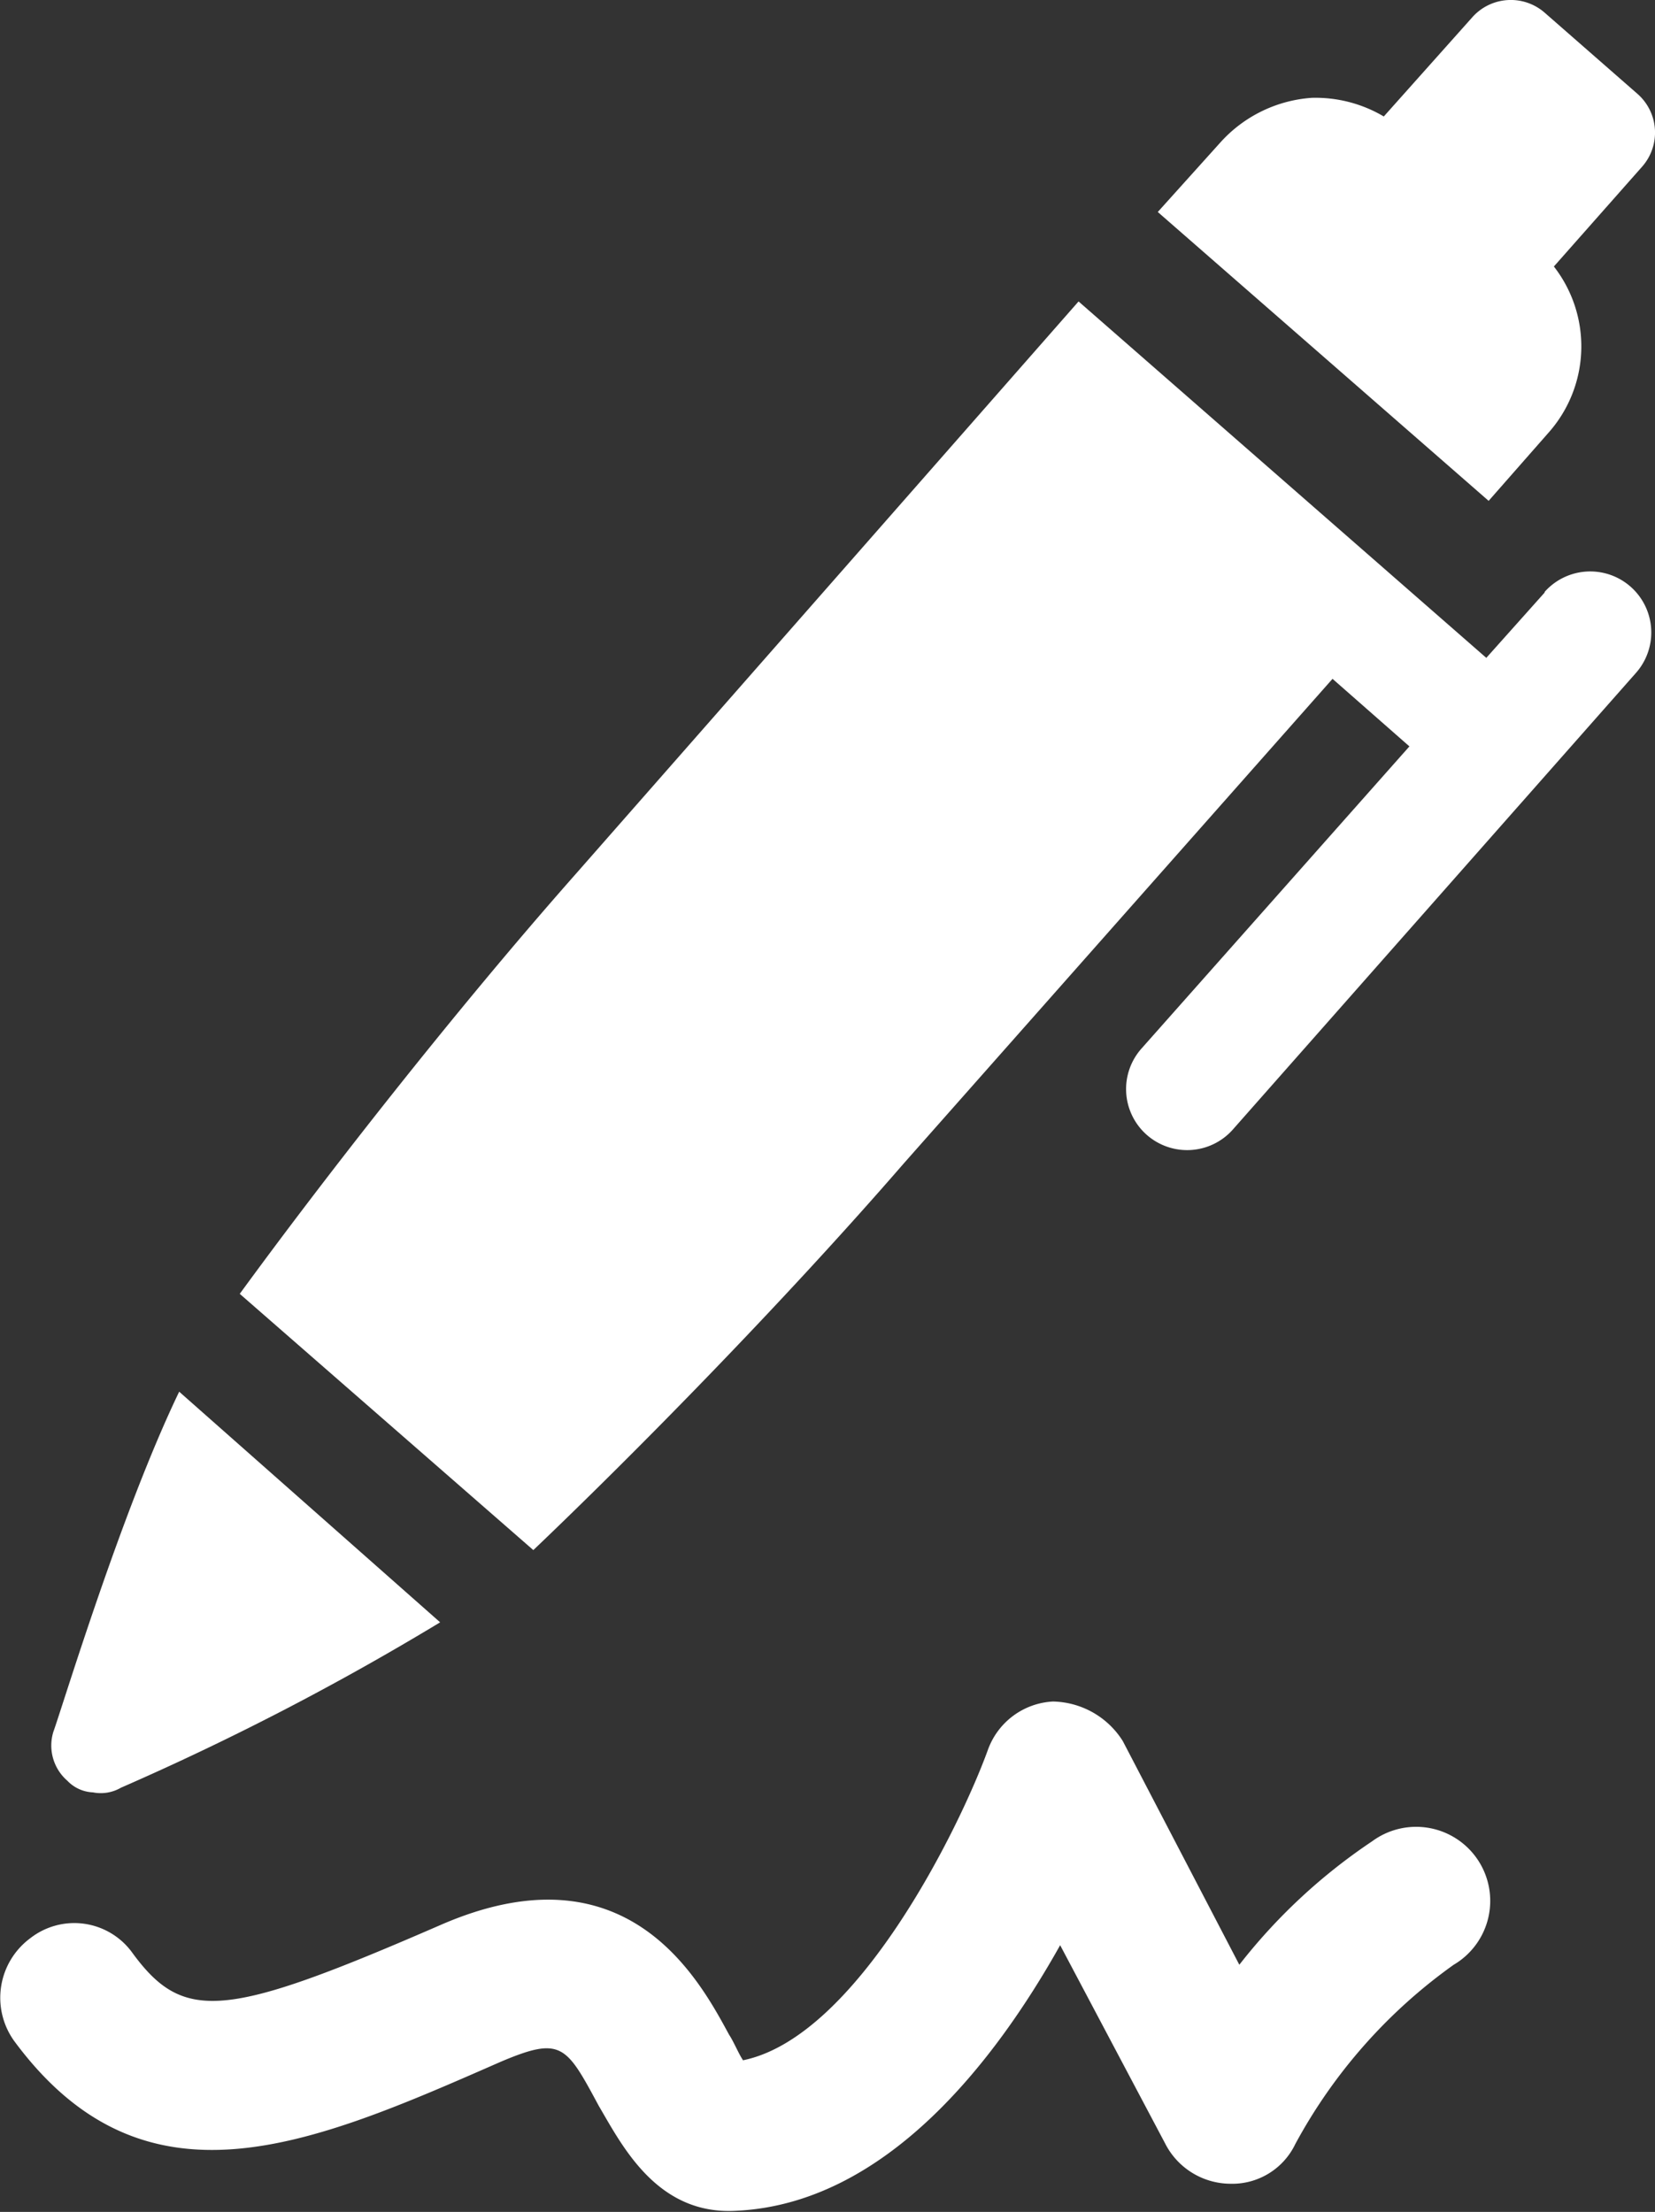
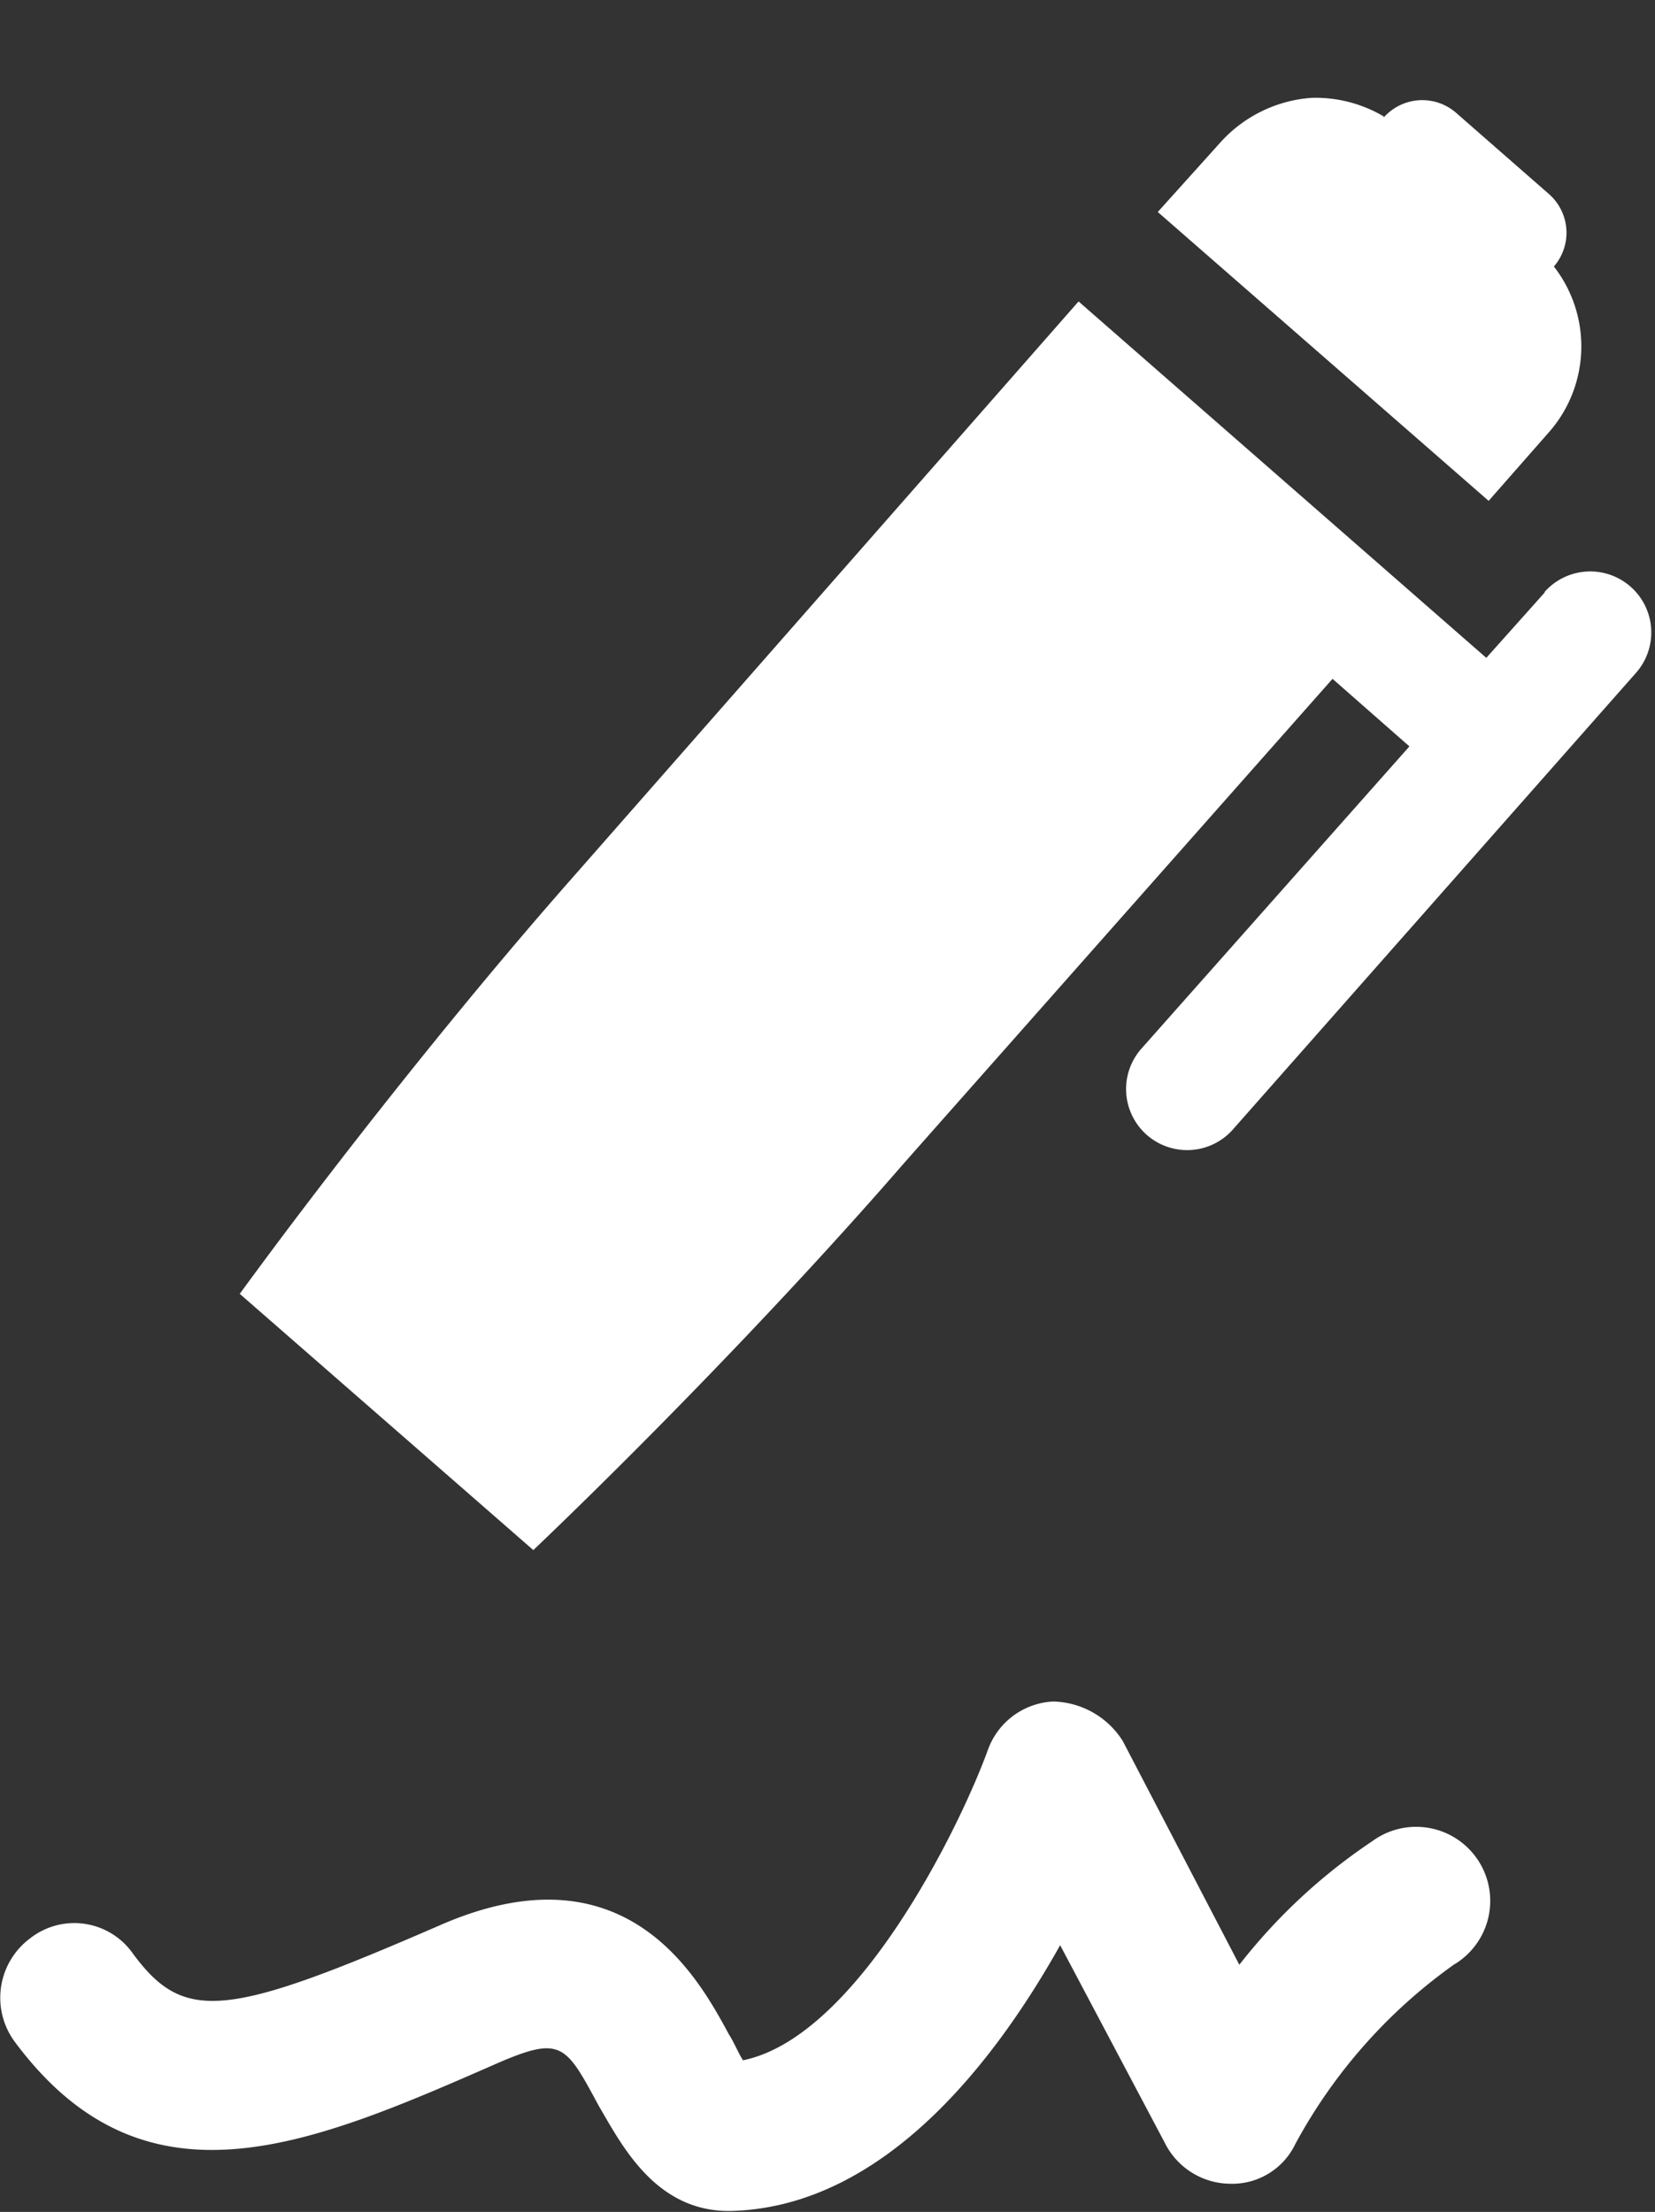
<svg xmlns="http://www.w3.org/2000/svg" viewBox="0 0 71.03 94.95">
  <rect x="0" y="0" width="71.03" height="94.95" fill="#333333" stroke="none" />
  <defs>
    <style>.cls-1{fill:#fff;}</style>
  </defs>
  <title>icon-signature</title>
  <g id="Capa_2" data-name="Capa 2">
    <g id="Capa_1-2" data-name="Capa 1">
      <path class="cls-1" d="M5.69,83.84c2.2,3,4,2.8,13.2-1.2,8-3.5,11.1,2.3,12.4,4.7.2.3.4.8.6,1.1,4.9-1,9.3-10,10.5-13.3a3.14,3.14,0,0,1,2.8-2.1,3.62,3.62,0,0,1,3,1.7l5,9.6a24.48,24.48,0,0,1,5.7-5.3,3.18,3.18,0,1,1,3.5,5.3,22.67,22.67,0,0,0-6.8,7.7,3,3,0,0,1-2.8,1.7A3.16,3.16,0,0,1,50,92l-4.5-8.5c-2.8,5-7.5,11.1-13.9,11.4-3.4.2-4.9-2.8-5.9-4.5-1.4-2.6-1.6-3-4.2-1.9-8.2,3.6-15.3,6.7-20.9-.9a3.18,3.18,0,0,1,.7-4.4A3.07,3.07,0,0,1,5.69,83.84Z" />
-       <path class="cls-1" d="M66.49,18.54a5.58,5.58,0,0,0,.2-7.1l3.8-4.3a2.21,2.21,0,0,0-.2-3.1l-4-3.5a2.21,2.21,0,0,0-3.1.2L59.39,5a5.75,5.75,0,0,0-3.1-.8,5.82,5.82,0,0,0-3.9,1.9l-2.7,3,14.2,12.4Z" />
-       <path class="cls-1" d="M2.29,74.34a2,2,0,0,0,.6,2.1,1.61,1.61,0,0,0,1.1.5,1.72,1.72,0,0,0,1.2-.2,116.32,116.32,0,0,0,13.7-7.1l-11.2-9.9C5.19,64.94,2.69,73.24,2.29,74.34Z" />
+       <path class="cls-1" d="M66.49,18.54a5.58,5.58,0,0,0,.2-7.1a2.21,2.21,0,0,0-.2-3.1l-4-3.5a2.21,2.21,0,0,0-3.1.2L59.39,5a5.75,5.75,0,0,0-3.1-.8,5.82,5.82,0,0,0-3.9,1.9l-2.7,3,14.2,12.4Z" />
      <path class="cls-1" d="M66.29,25.44l-2.5,2.8-17.5-15.3-21.6,24.6c-5.3,6-10.9,13.2-14.4,18l12.6,11c4.3-4.1,10.7-10.6,15.9-16.6l18.4-20.8,3.3,2.9L49,45a2.62,2.62,0,0,0,3.9,3.5l17.3-19.6a2.62,2.62,0,0,0-3.9-3.5Z" />
    </g>
  </g>
</svg>